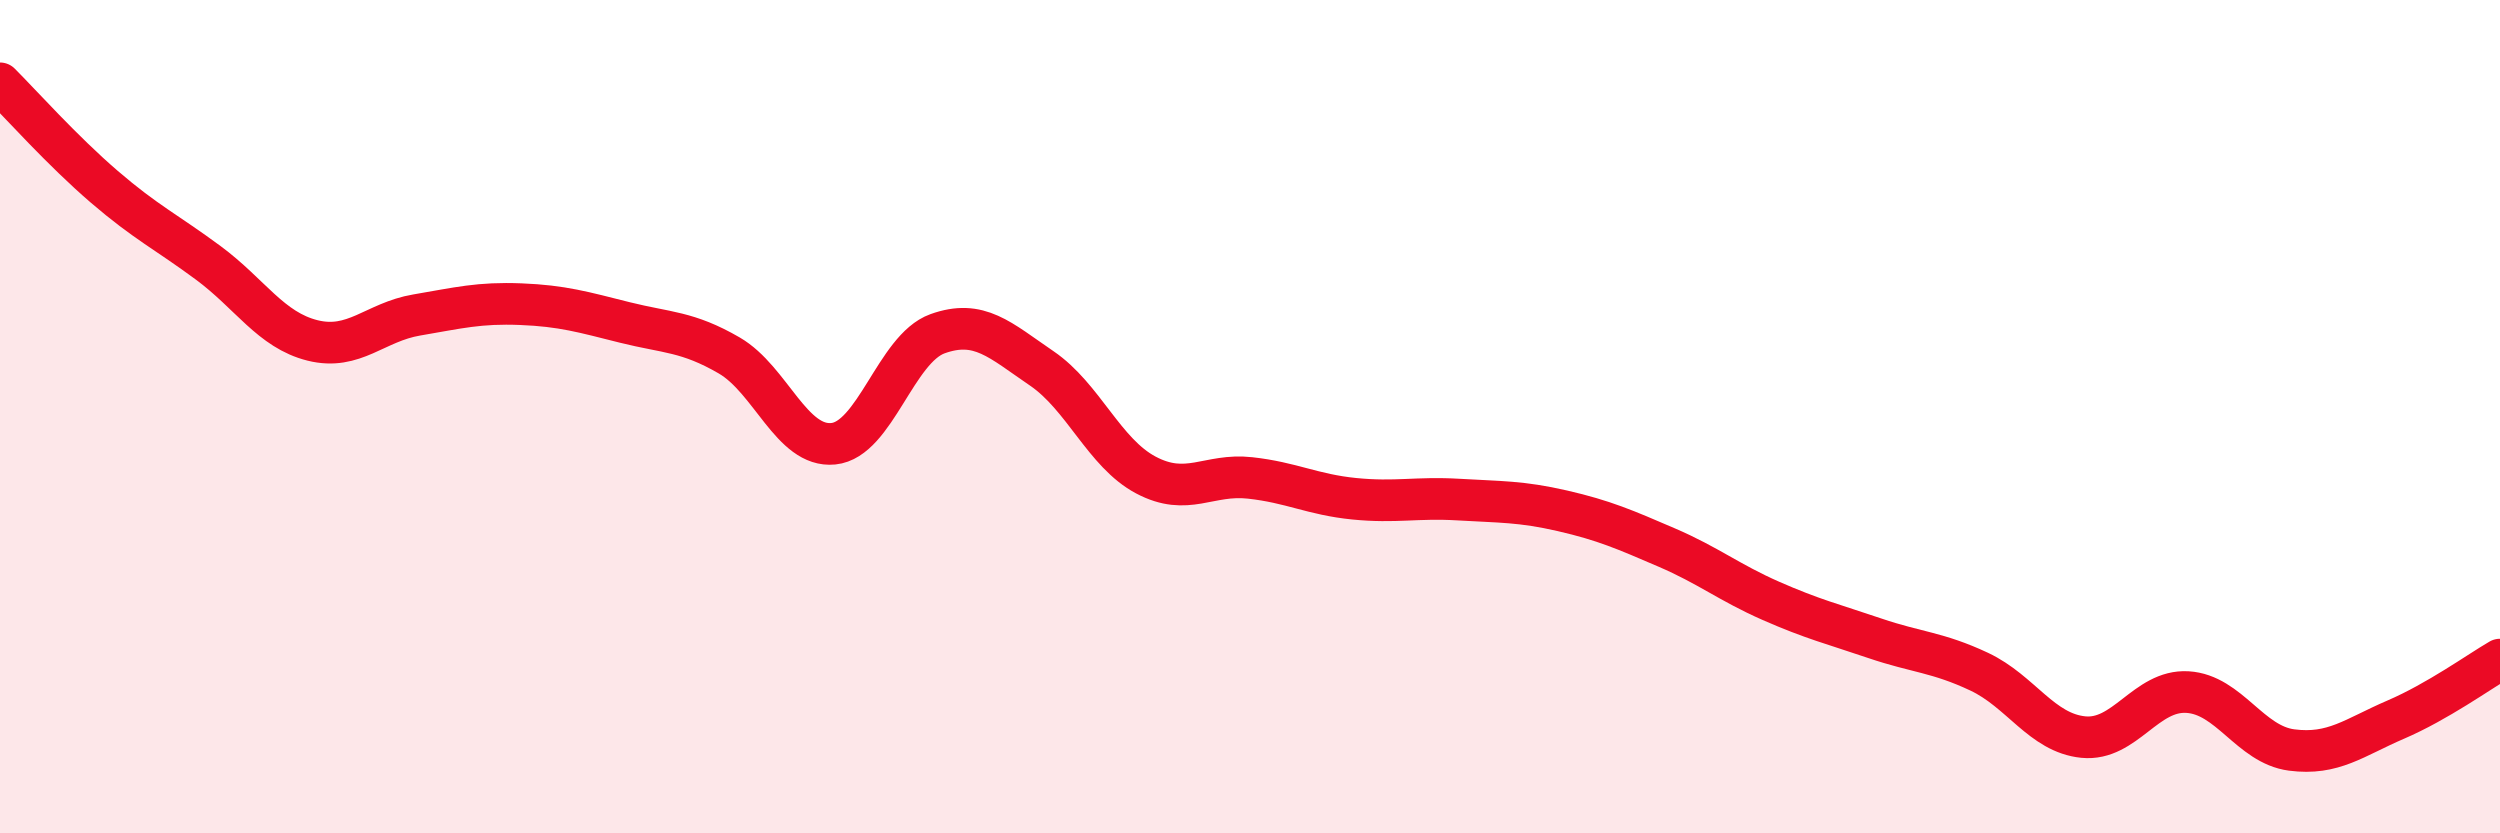
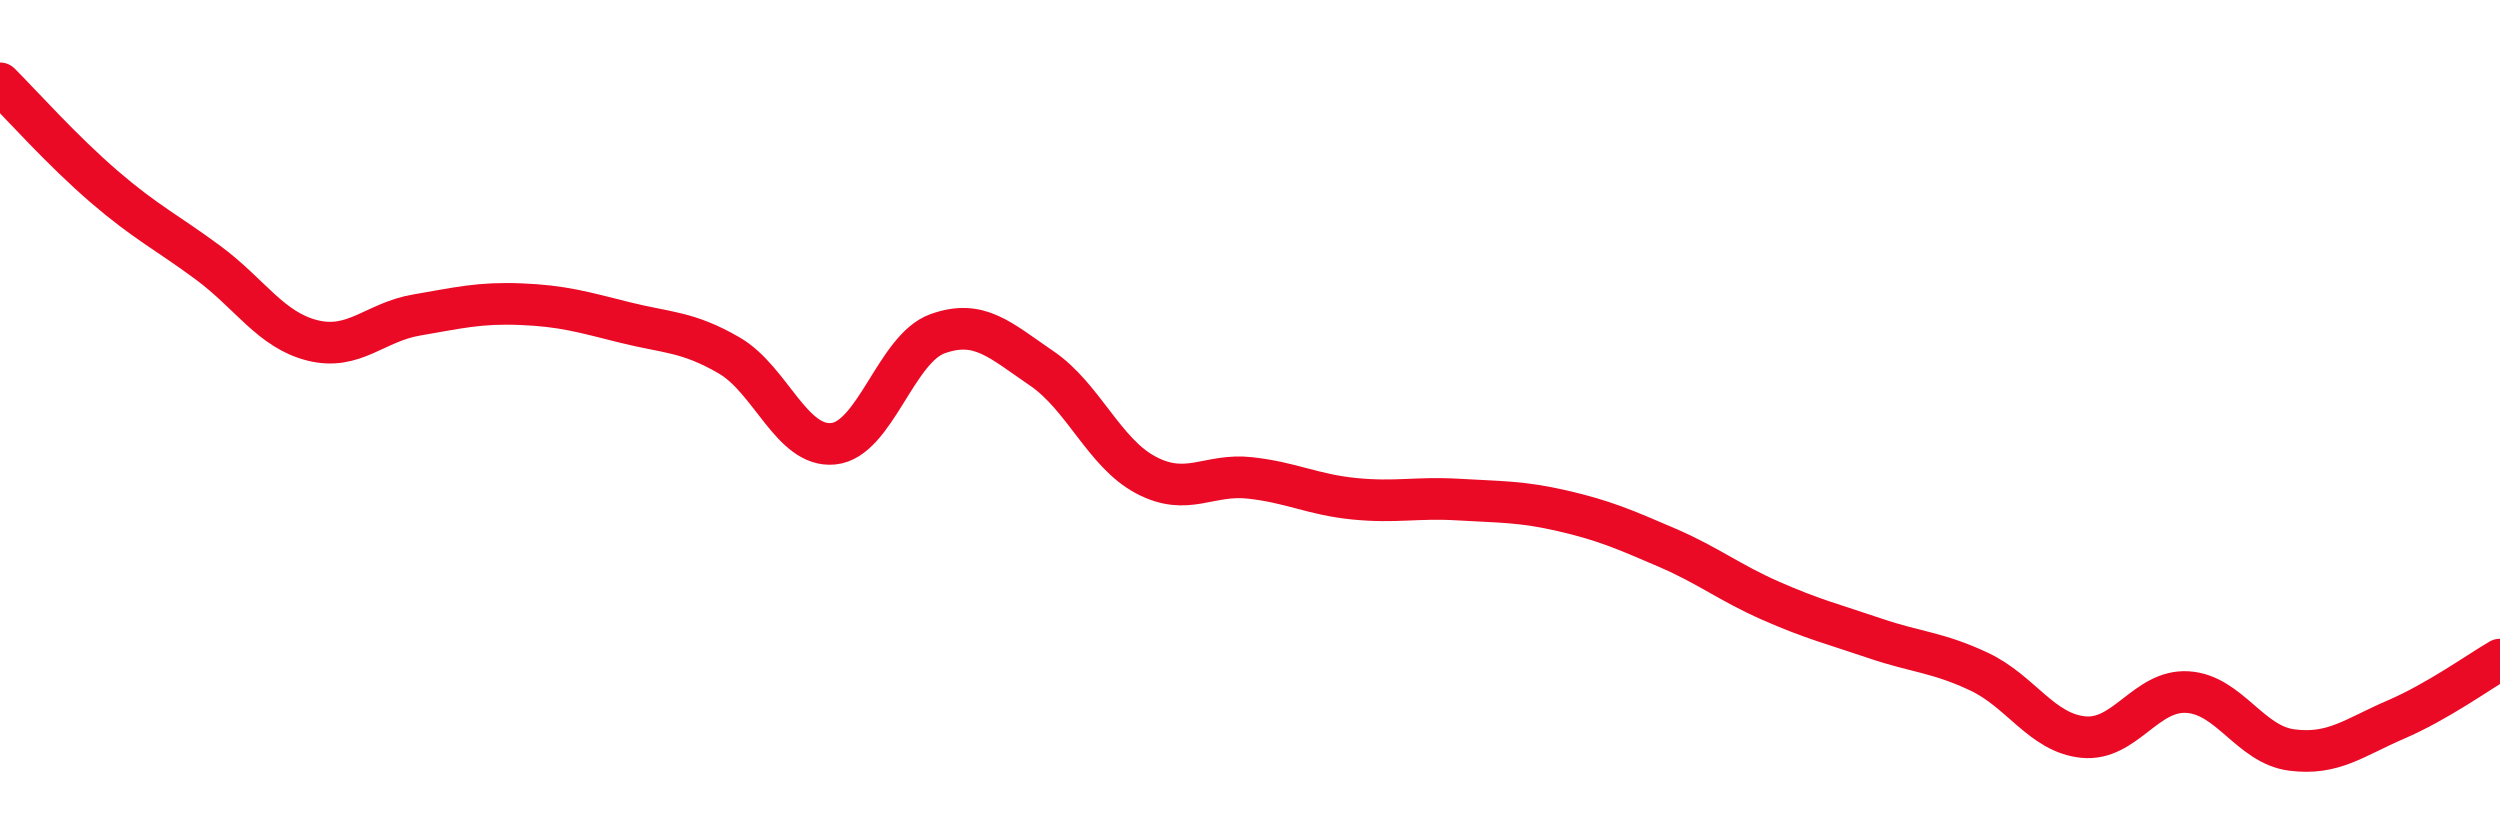
<svg xmlns="http://www.w3.org/2000/svg" width="60" height="20" viewBox="0 0 60 20">
-   <path d="M 0,2 C 0.5,2.5 1.5,3.62 2.5,4.48 C 3.5,5.34 4,5.57 5,6.31 C 6,7.05 6.5,7.92 7.5,8.17 C 8.5,8.42 9,7.73 10,7.56 C 11,7.39 11.5,7.26 12.5,7.3 C 13.5,7.34 14,7.49 15,7.74 C 16,7.99 16.5,7.95 17.5,8.53 C 18.5,9.11 19,10.75 20,10.65 C 21,10.55 21.5,8.37 22.5,8.01 C 23.5,7.65 24,8.16 25,8.84 C 26,9.52 26.5,10.87 27.5,11.4 C 28.5,11.93 29,11.36 30,11.47 C 31,11.58 31.5,11.87 32.5,11.97 C 33.5,12.07 34,11.93 35,11.99 C 36,12.05 36.5,12.03 37.5,12.26 C 38.5,12.49 39,12.71 40,13.14 C 41,13.57 41.5,13.98 42.5,14.42 C 43.5,14.86 44,14.98 45,15.32 C 46,15.66 46.5,15.65 47.5,16.12 C 48.5,16.59 49,17.59 50,17.69 C 51,17.79 51.5,16.55 52.5,16.61 C 53.5,16.67 54,17.87 55,18 C 56,18.13 56.5,17.7 57.5,17.27 C 58.5,16.84 59.5,16.12 60,15.83L60 20L0 20Z" fill="#EB0A25" opacity="0.1" stroke-linecap="round" stroke-linejoin="round" />
  <path d="M 0,2 C 0.5,2.5 1.5,3.62 2.5,4.48 C 3.5,5.34 4,5.57 5,6.31 C 6,7.05 6.5,7.92 7.5,8.17 C 8.5,8.42 9,7.73 10,7.56 C 11,7.39 11.5,7.26 12.5,7.3 C 13.5,7.34 14,7.49 15,7.74 C 16,7.99 16.5,7.95 17.5,8.53 C 18.5,9.11 19,10.75 20,10.65 C 21,10.55 21.5,8.37 22.5,8.01 C 23.5,7.65 24,8.16 25,8.84 C 26,9.52 26.5,10.87 27.5,11.4 C 28.5,11.93 29,11.36 30,11.47 C 31,11.58 31.5,11.87 32.5,11.97 C 33.5,12.07 34,11.93 35,11.99 C 36,12.05 36.5,12.03 37.5,12.26 C 38.5,12.49 39,12.71 40,13.14 C 41,13.57 41.5,13.98 42.5,14.42 C 43.5,14.86 44,14.98 45,15.32 C 46,15.66 46.5,15.65 47.5,16.12 C 48.5,16.59 49,17.59 50,17.69 C 51,17.79 51.5,16.55 52.5,16.61 C 53.5,16.67 54,17.87 55,18 C 56,18.13 56.5,17.7 57.5,17.27 C 58.5,16.84 59.5,16.12 60,15.83" stroke="#EB0A25" stroke-width="1" fill="none" stroke-linecap="round" stroke-linejoin="round" />
</svg>